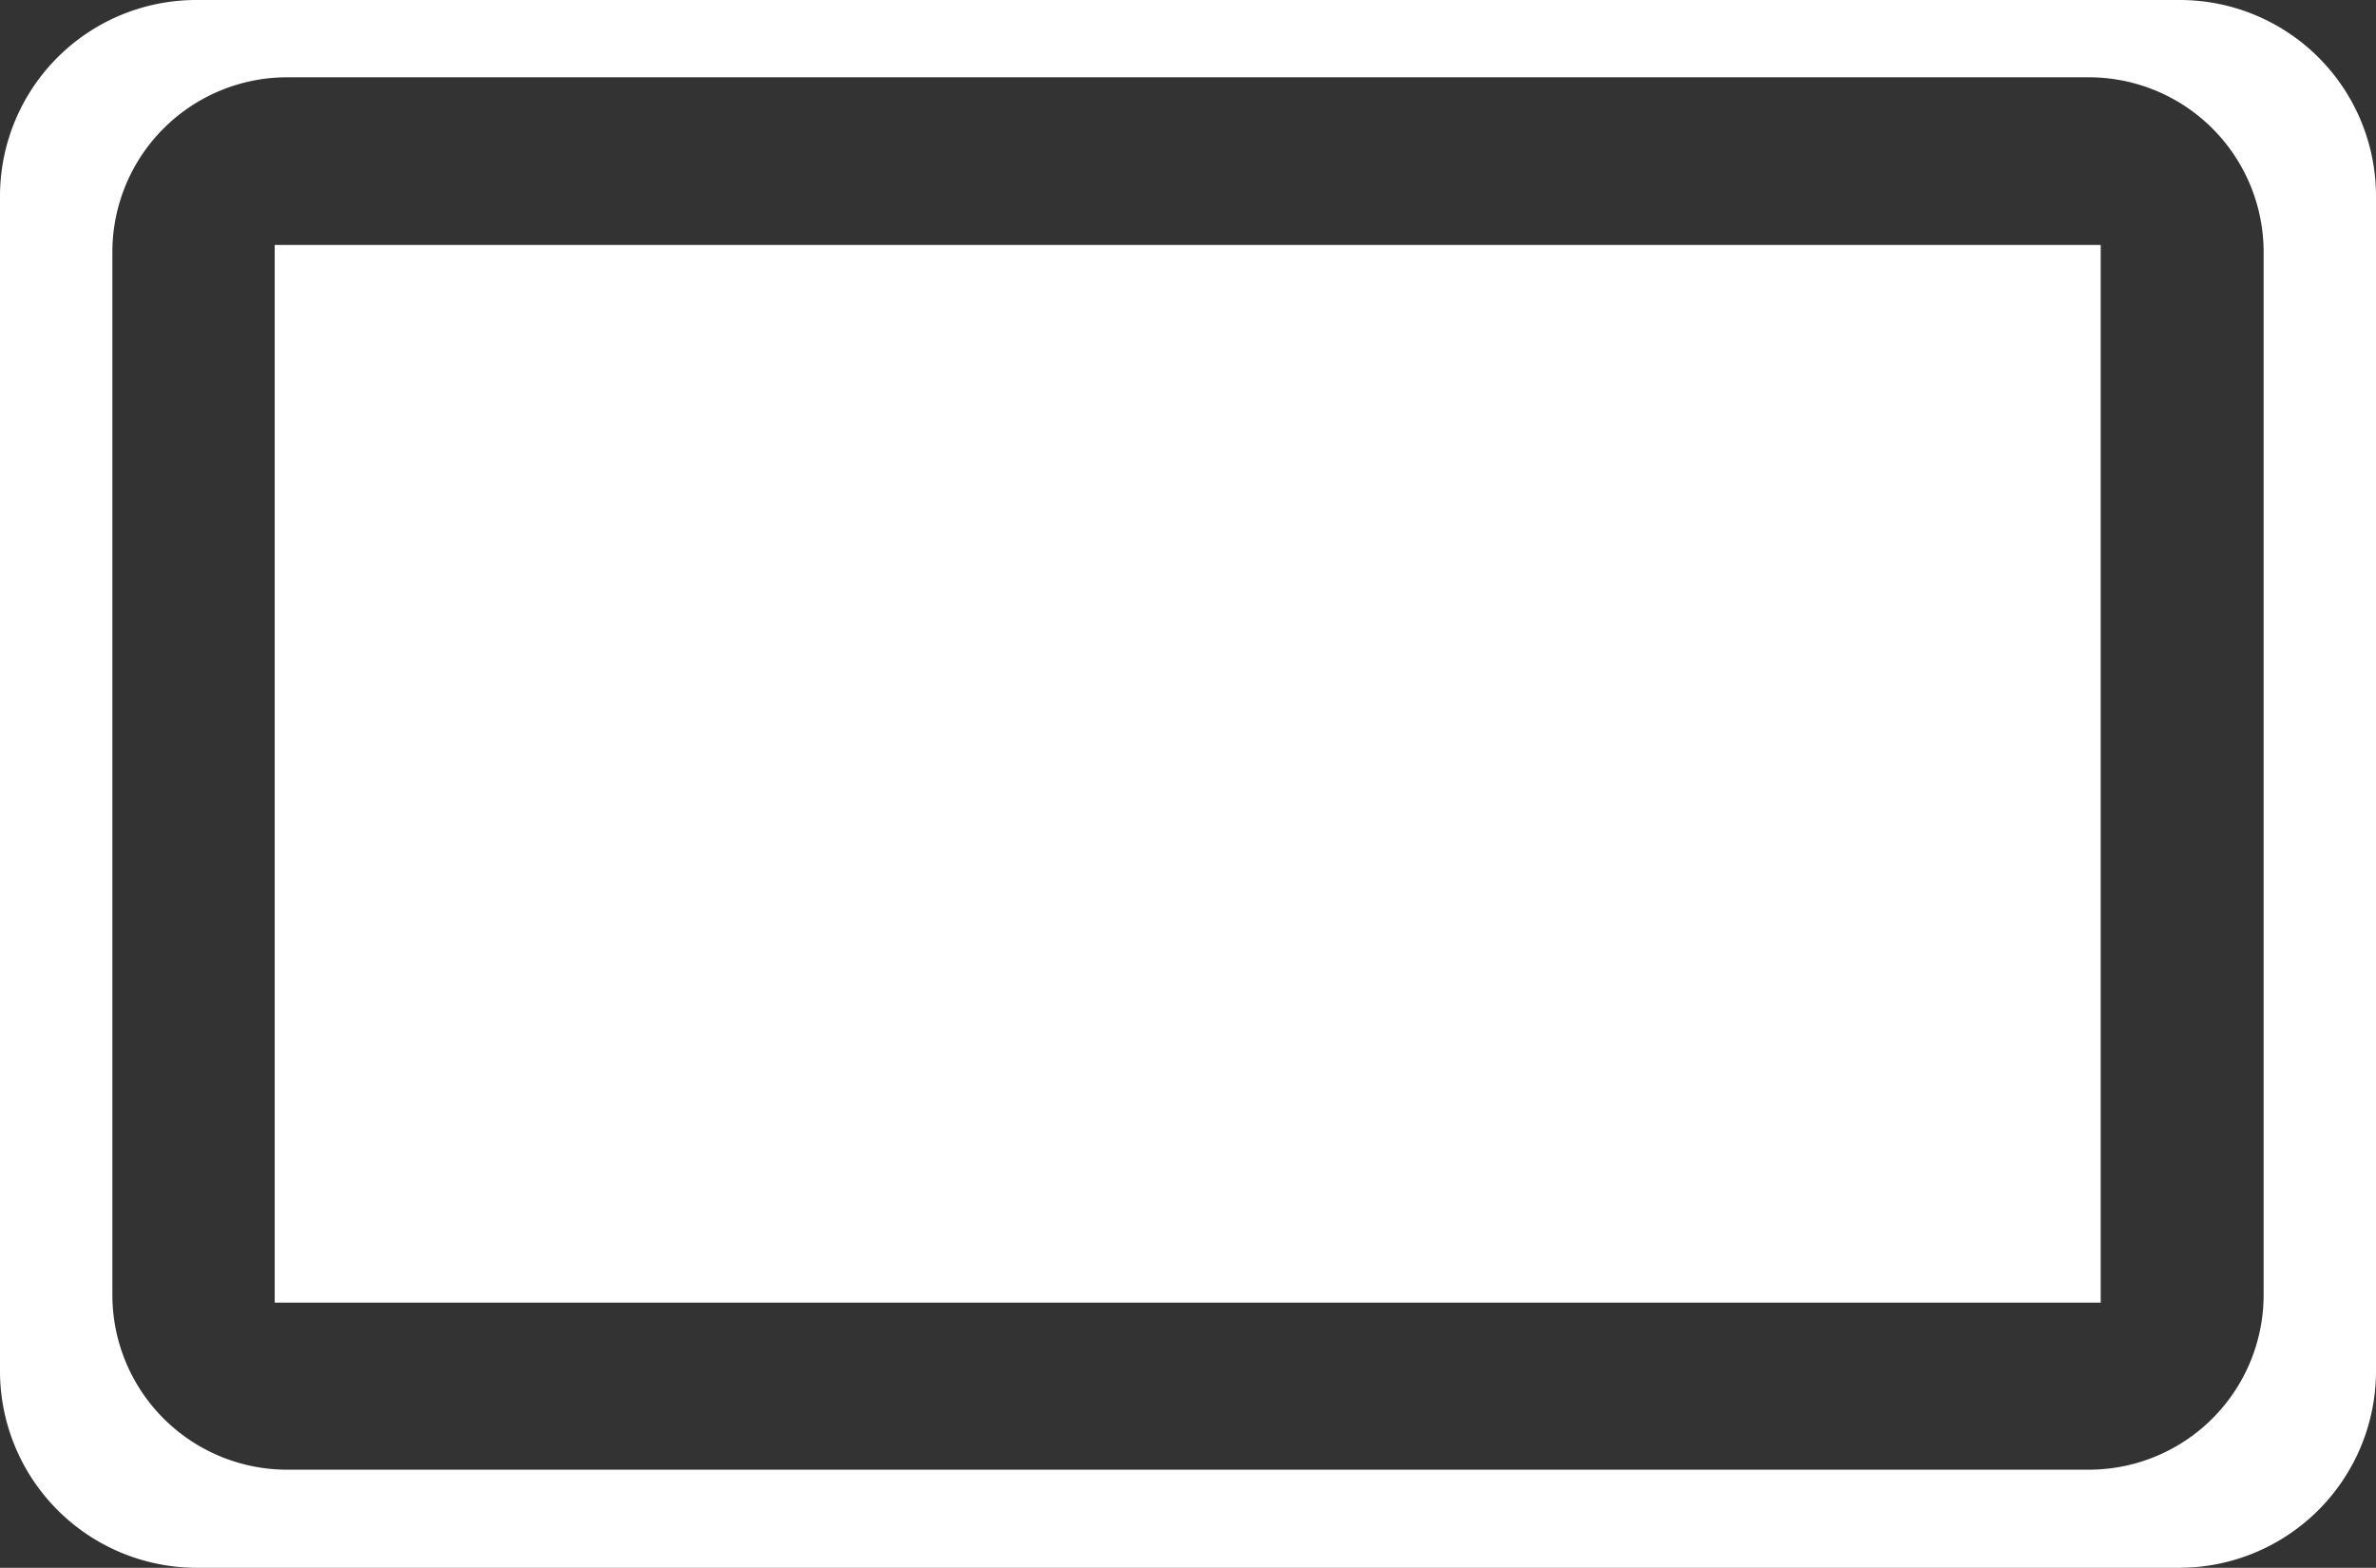
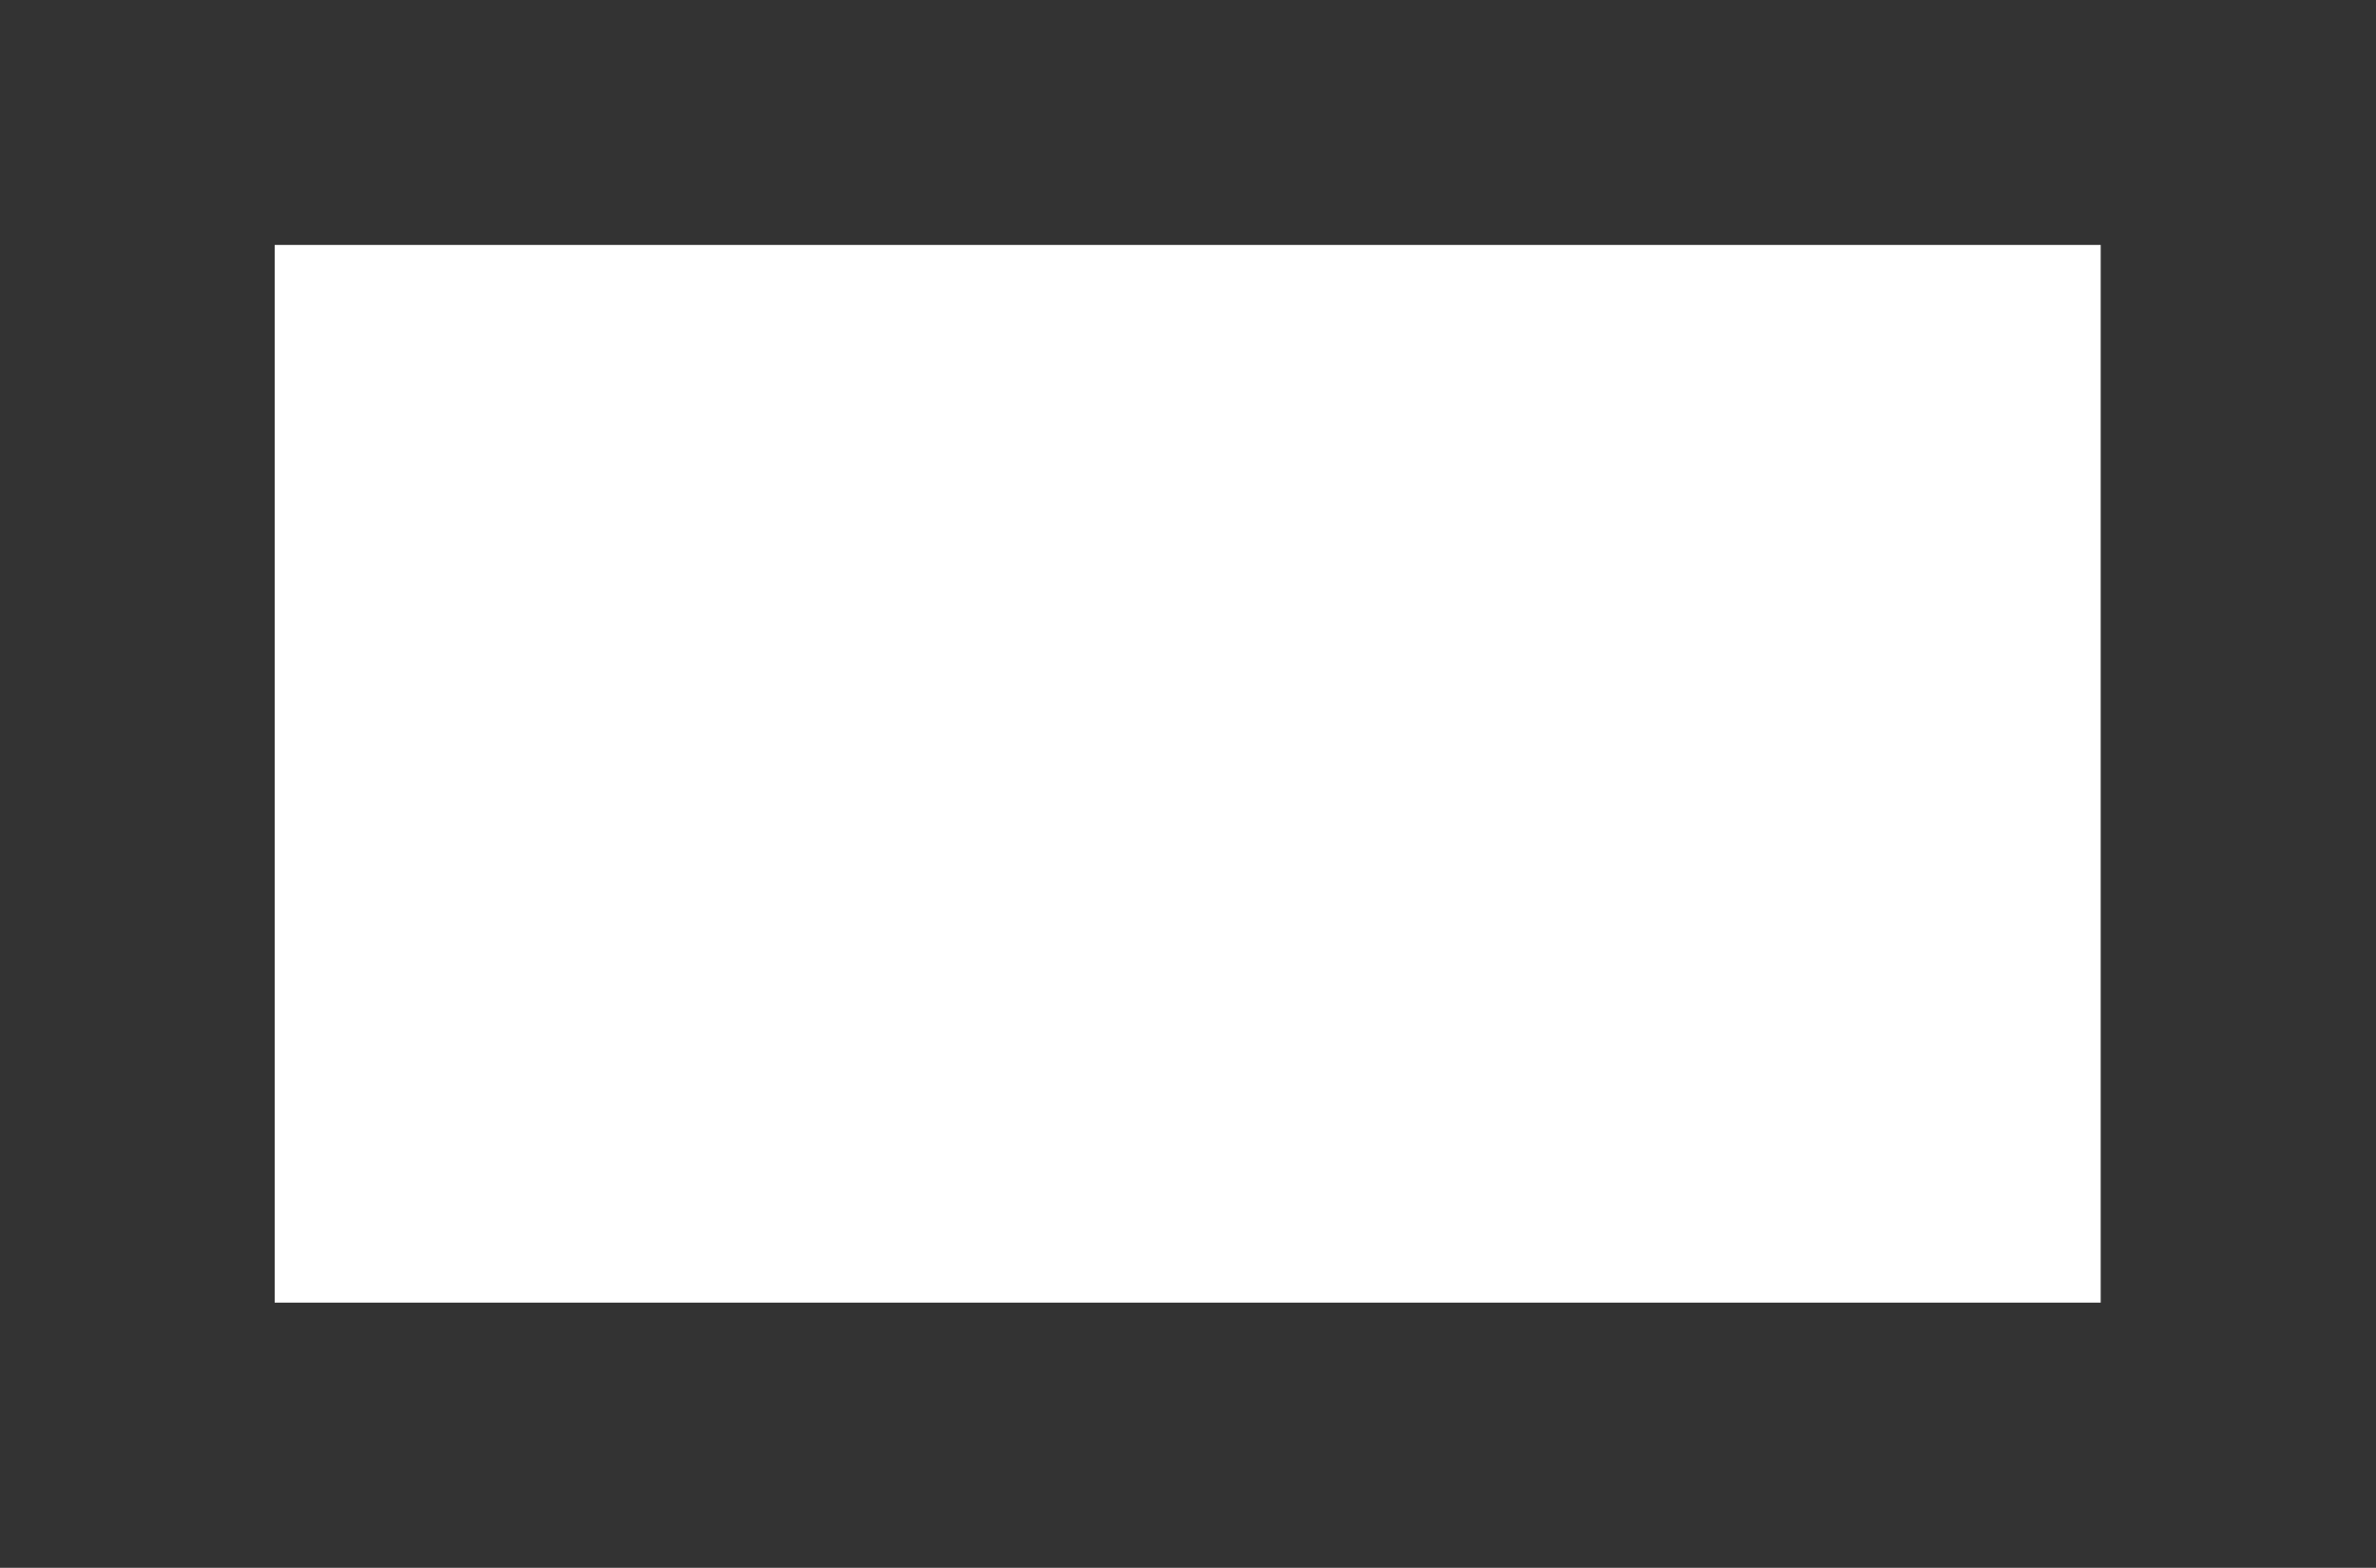
<svg xmlns="http://www.w3.org/2000/svg" id="Layer_1" data-name="Layer 1" viewBox="0 0 39.96 26.37">
  <rect x="0" y="0" width="39.96" height="26.37" fill="#333333" stroke="none" />
  <defs>
    <style>.cls-1{fill:#fff;}</style>
  </defs>
  <title>ico_panel</title>
-   <path class="cls-1" d="M135.26,398.87H101.9a3.3,3.3,0,0,0-3.3,3.3v19.77a3.31,3.31,0,0,0,3.3,3.3h33.36a3.31,3.31,0,0,0,3.3-3.3V402.17a3.3,3.3,0,0,0-3.3-3.3m1.41,21.79a2.94,2.94,0,0,1-2.93,2.93H103.42a2.94,2.94,0,0,1-2.93-2.93V403.1a2.94,2.94,0,0,1,2.93-2.93h30.32a2.94,2.94,0,0,1,2.93,2.93v17.56Z" transform="translate(-98.6 -398.87)" />
  <rect class="cls-1" x="4.62" y="4.12" width="30.71" height="17.79" />
</svg>